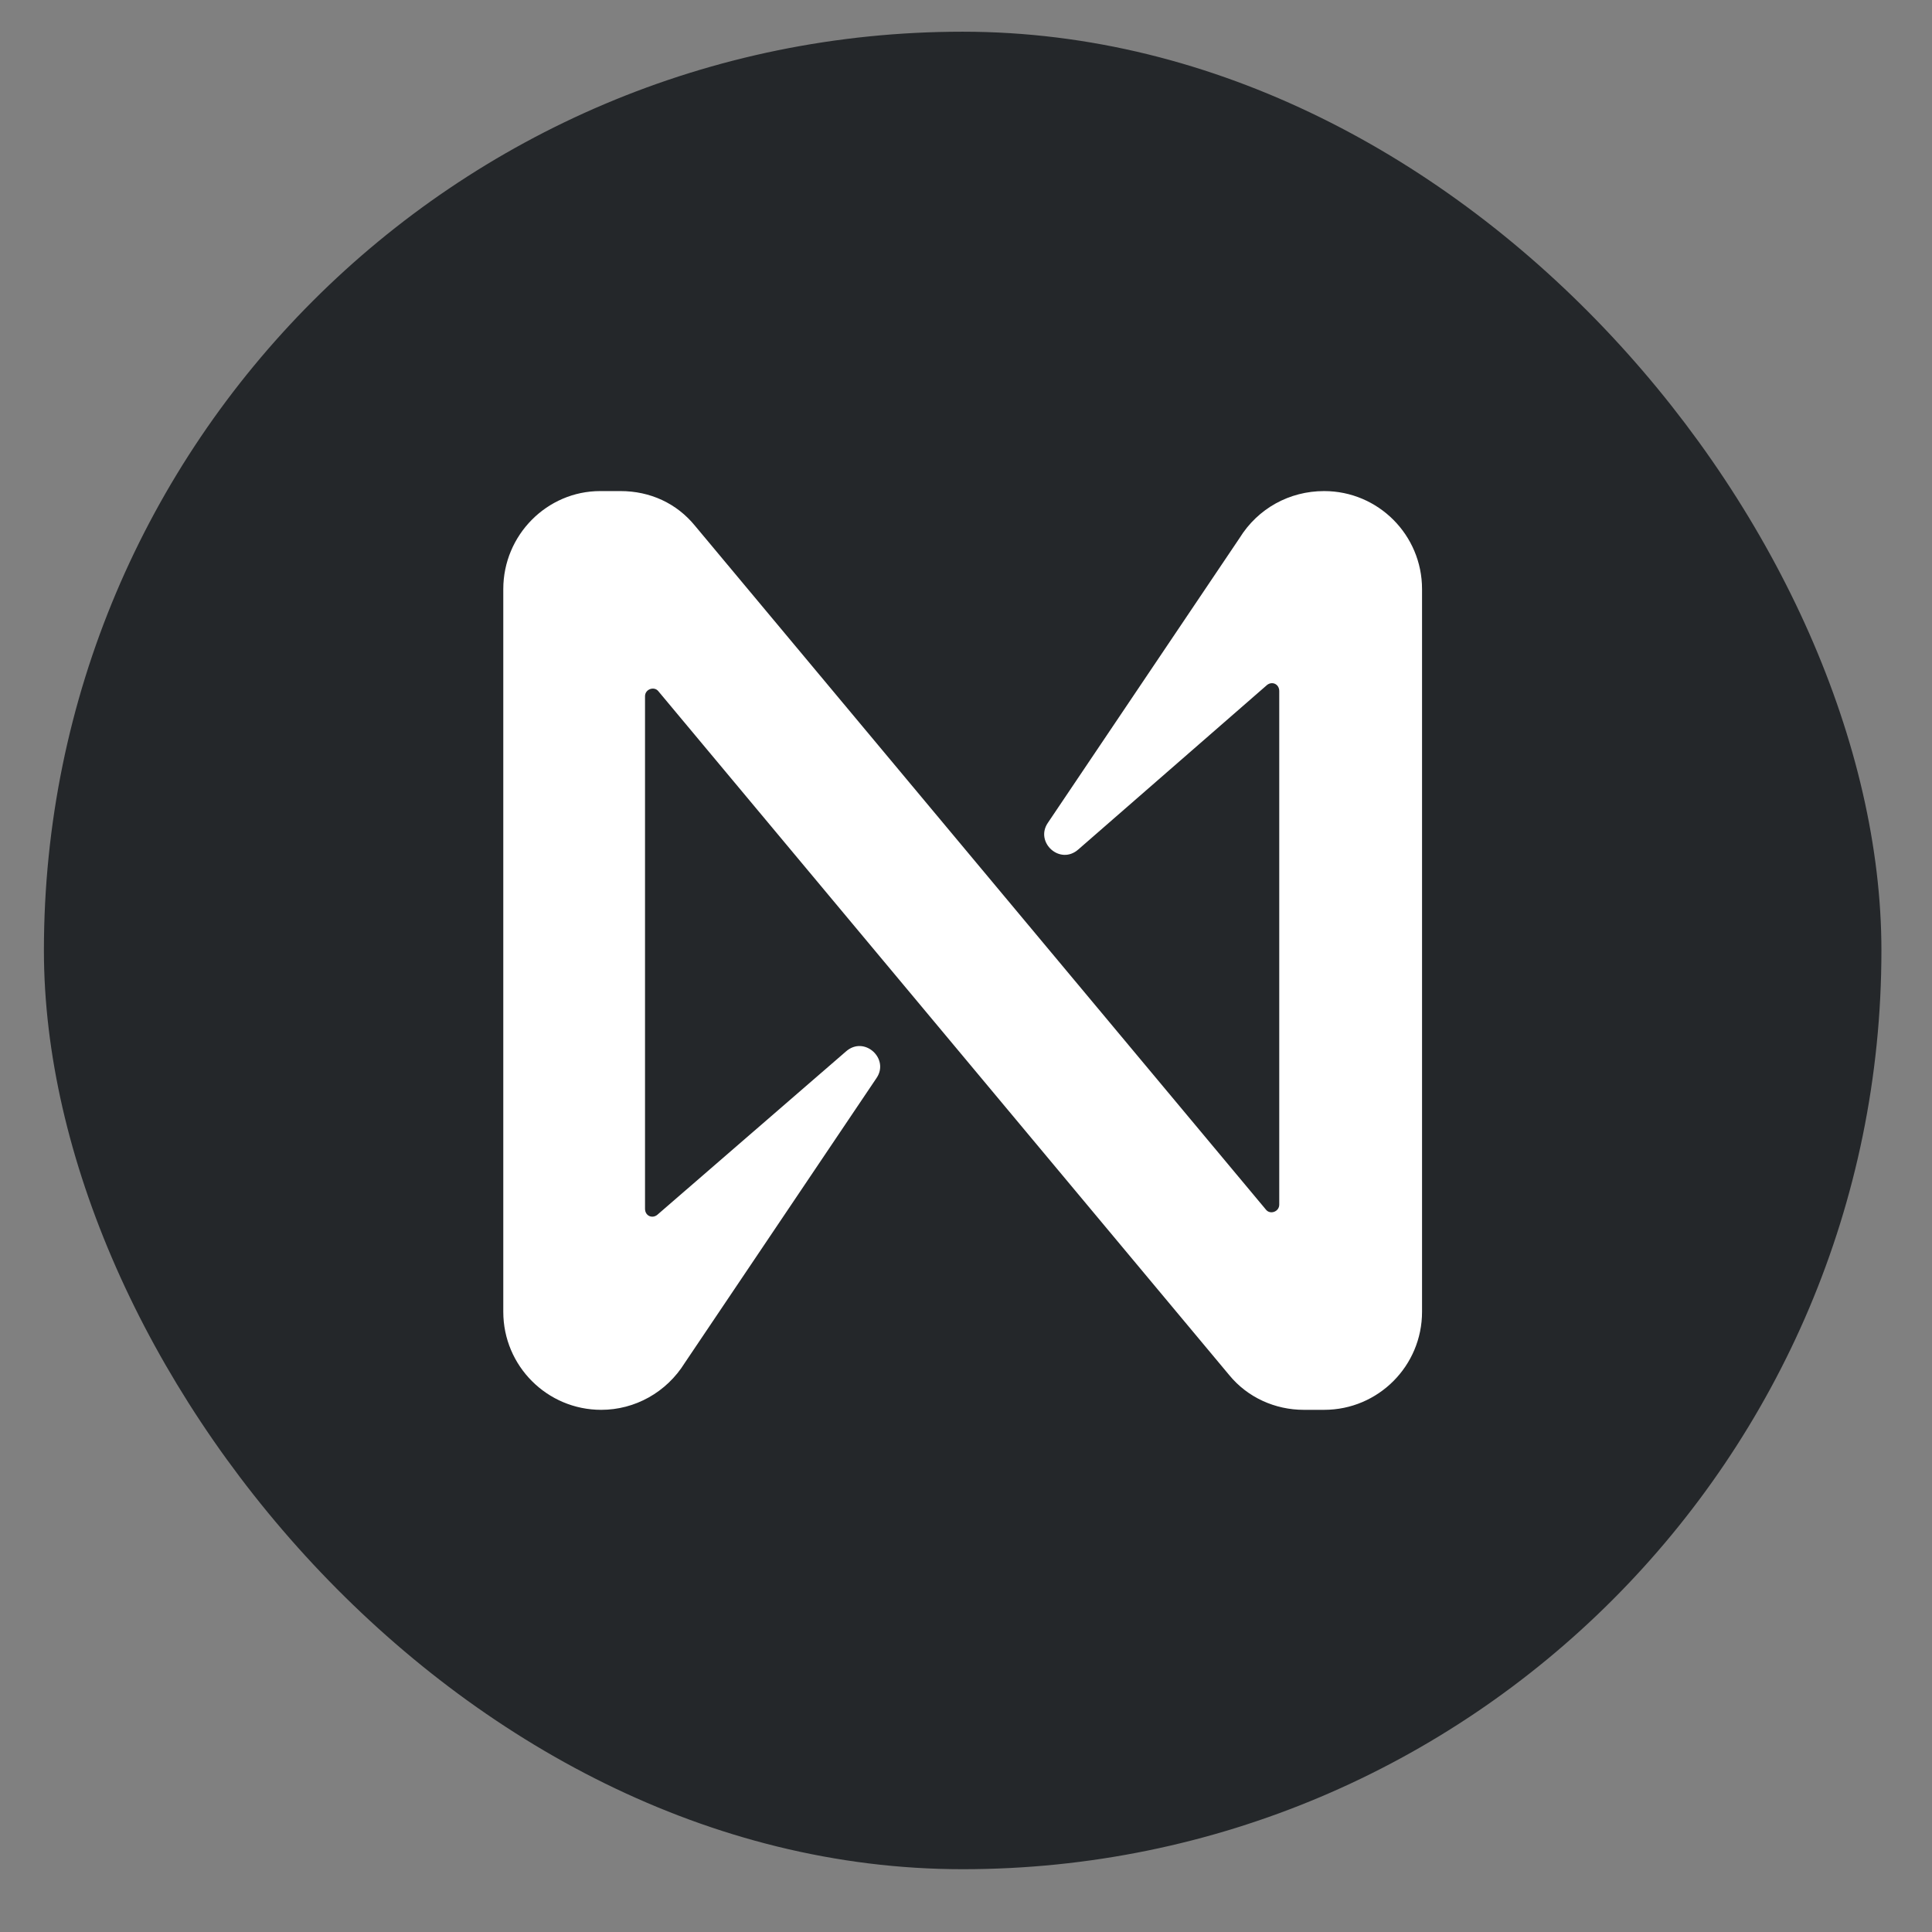
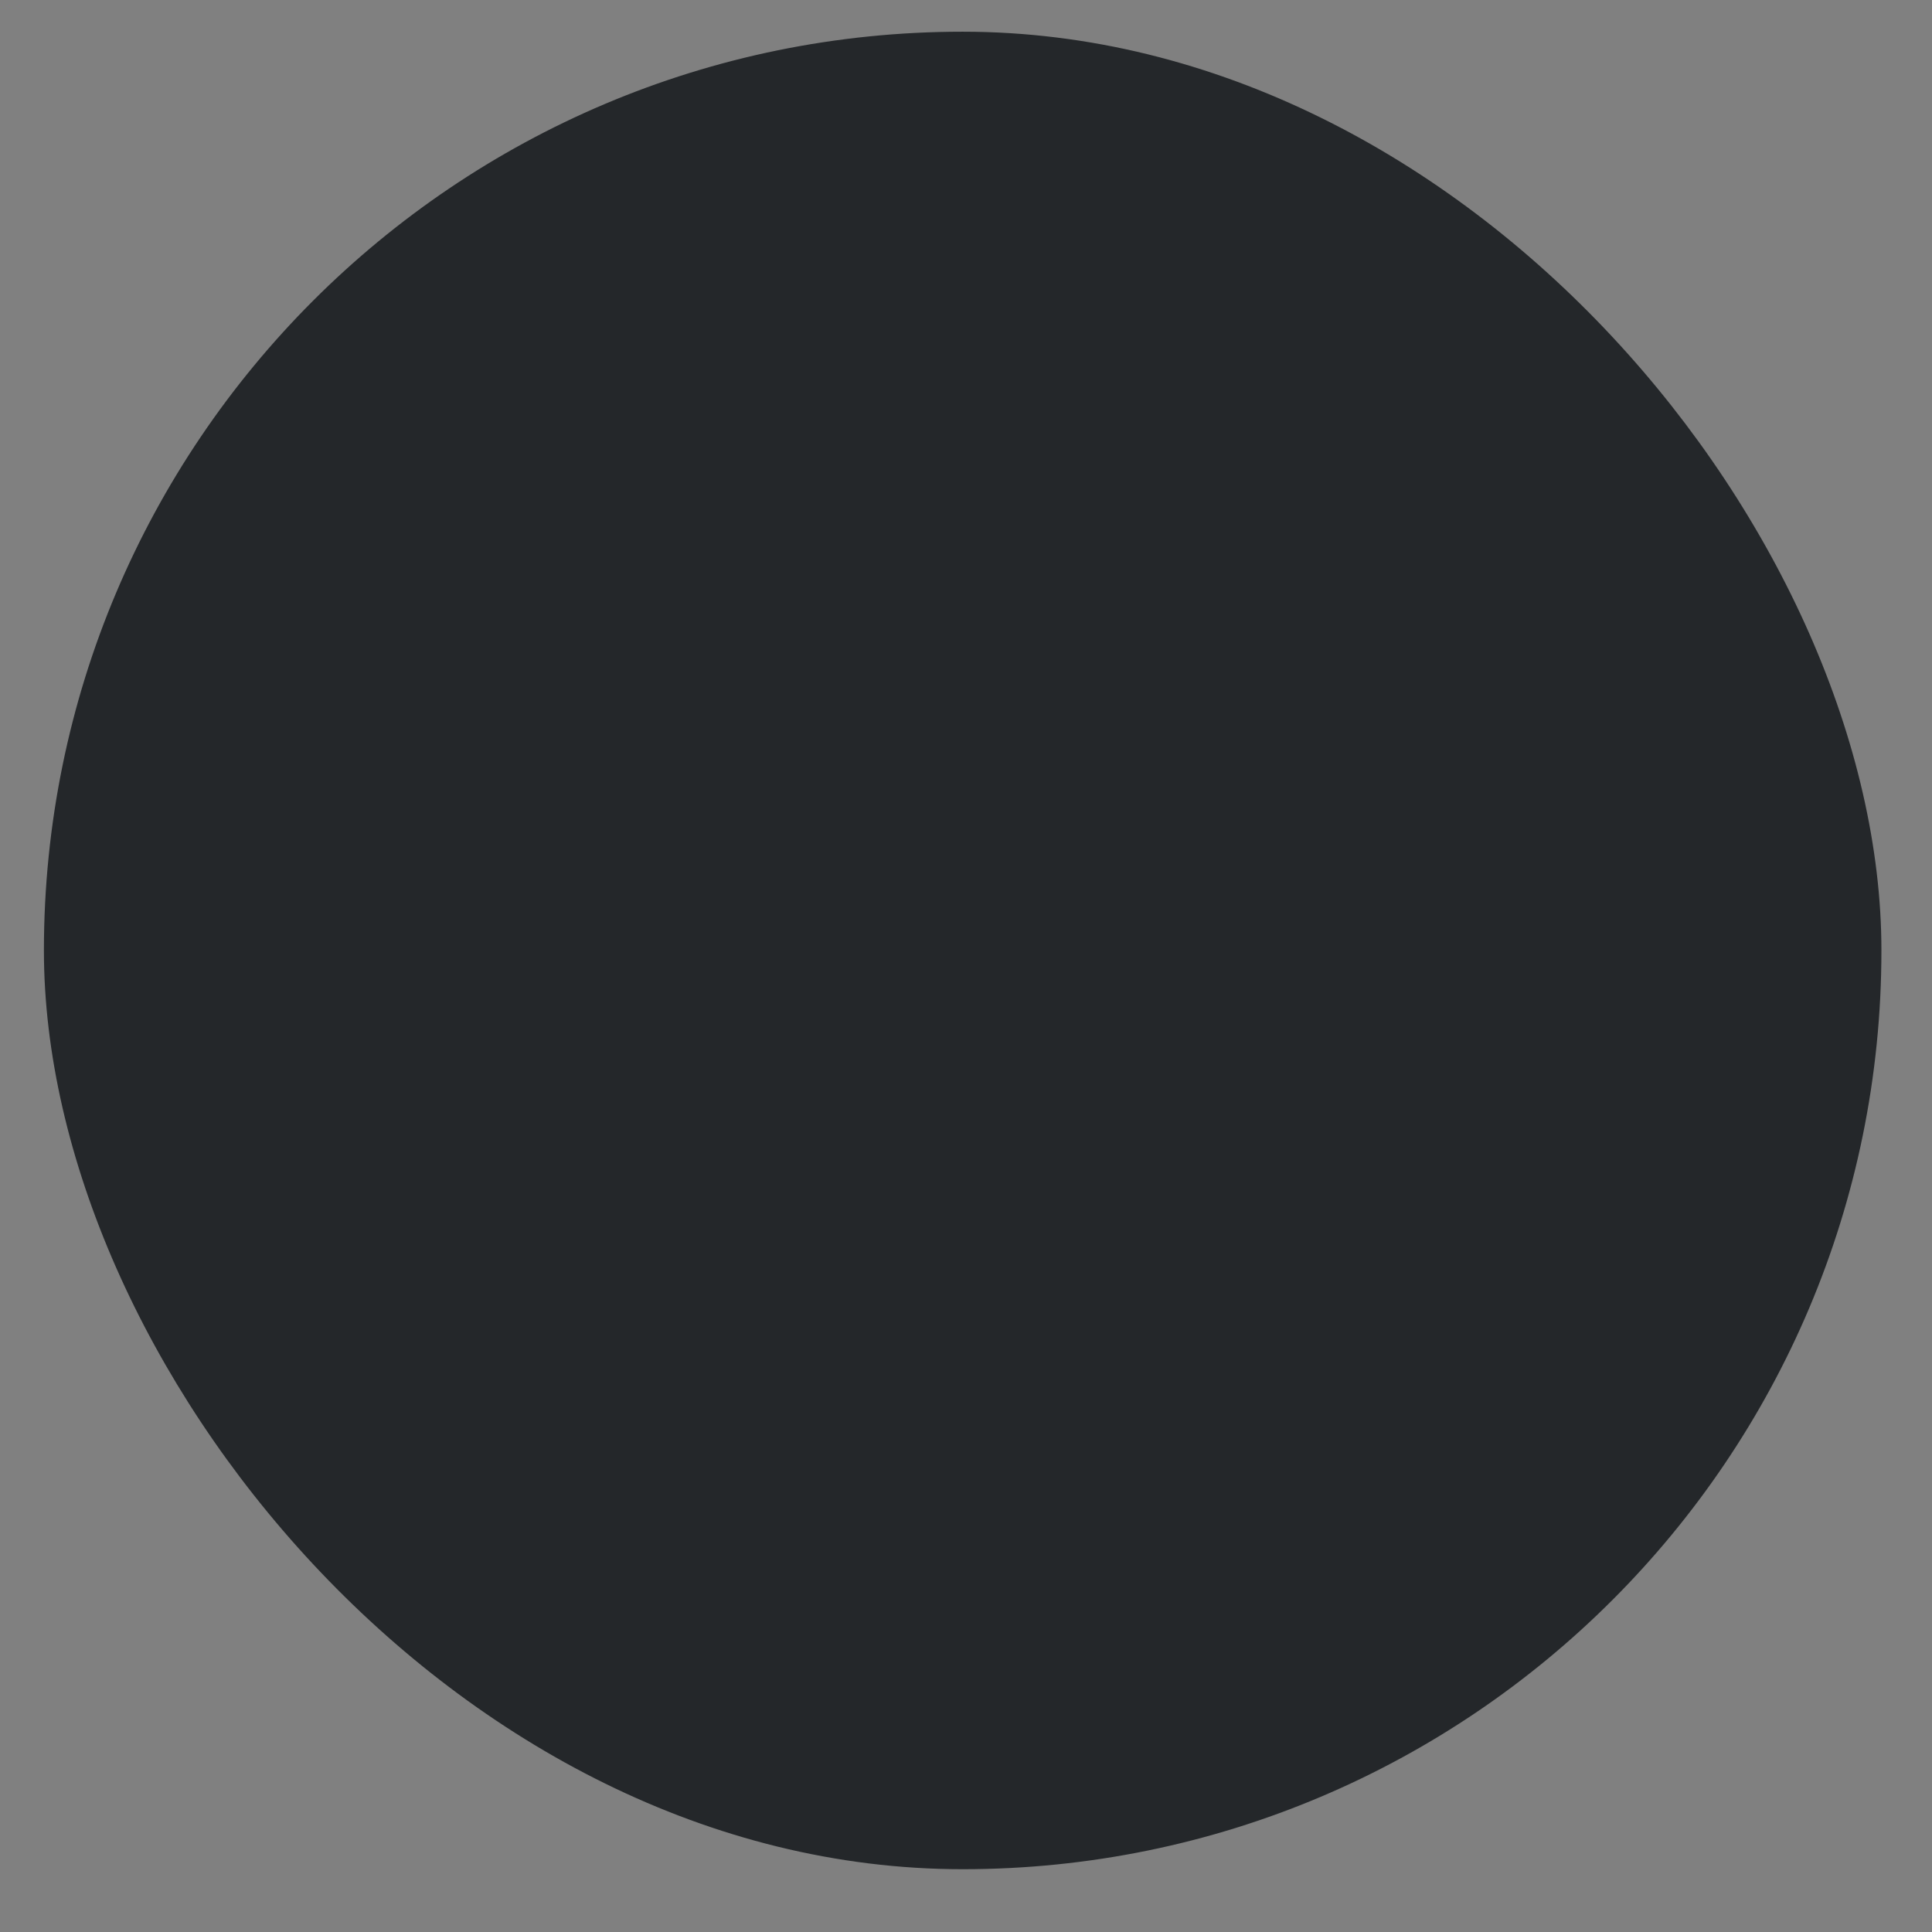
<svg xmlns="http://www.w3.org/2000/svg" width="22" height="22" viewBox="0 0 22 22" fill="none">
  <rect x="0" y="0" width="22" height="22" fill="#808080" stroke="none" />
  <rect x="0.5" y="0.361" width="20.924" height="20.924" rx="10.462" fill="#24272A" />
  <g clip-path="url(#clip0_2256_44343)">
-     <path d="M14.115 6.127L11.932 9.37C11.781 9.591 12.071 9.858 12.28 9.672L14.428 7.8C14.486 7.754 14.567 7.789 14.567 7.87V13.717C14.567 13.799 14.463 13.834 14.416 13.775L7.914 5.987C7.705 5.731 7.403 5.592 7.066 5.592H6.834C6.23 5.592 5.731 6.092 5.731 6.708V14.938C5.731 15.554 6.23 16.054 6.846 16.054C7.229 16.054 7.589 15.856 7.798 15.519L9.981 12.276C10.132 12.055 9.841 11.788 9.632 11.974L7.484 13.834C7.426 13.88 7.345 13.845 7.345 13.764V7.928C7.345 7.847 7.449 7.812 7.496 7.87L13.998 15.659C14.207 15.914 14.521 16.054 14.846 16.054H15.078C15.694 16.054 16.193 15.554 16.193 14.938V6.708C16.193 6.092 15.694 5.592 15.078 5.592C14.684 5.592 14.324 5.789 14.115 6.127Z" fill="white" />
+     <path d="M14.115 6.127L11.932 9.37C11.781 9.591 12.071 9.858 12.28 9.672L14.428 7.8V13.717C14.567 13.799 14.463 13.834 14.416 13.775L7.914 5.987C7.705 5.731 7.403 5.592 7.066 5.592H6.834C6.23 5.592 5.731 6.092 5.731 6.708V14.938C5.731 15.554 6.23 16.054 6.846 16.054C7.229 16.054 7.589 15.856 7.798 15.519L9.981 12.276C10.132 12.055 9.841 11.788 9.632 11.974L7.484 13.834C7.426 13.88 7.345 13.845 7.345 13.764V7.928C7.345 7.847 7.449 7.812 7.496 7.87L13.998 15.659C14.207 15.914 14.521 16.054 14.846 16.054H15.078C15.694 16.054 16.193 15.554 16.193 14.938V6.708C16.193 6.092 15.694 5.592 15.078 5.592C14.684 5.592 14.324 5.789 14.115 6.127Z" fill="white" />
  </g>
  <defs>
    <clipPath id="clip0_2256_44343">
-       <rect width="10.462" height="10.462" fill="white" transform="translate(5.731 5.592)" />
-     </clipPath>
+       </clipPath>
  </defs>
</svg>